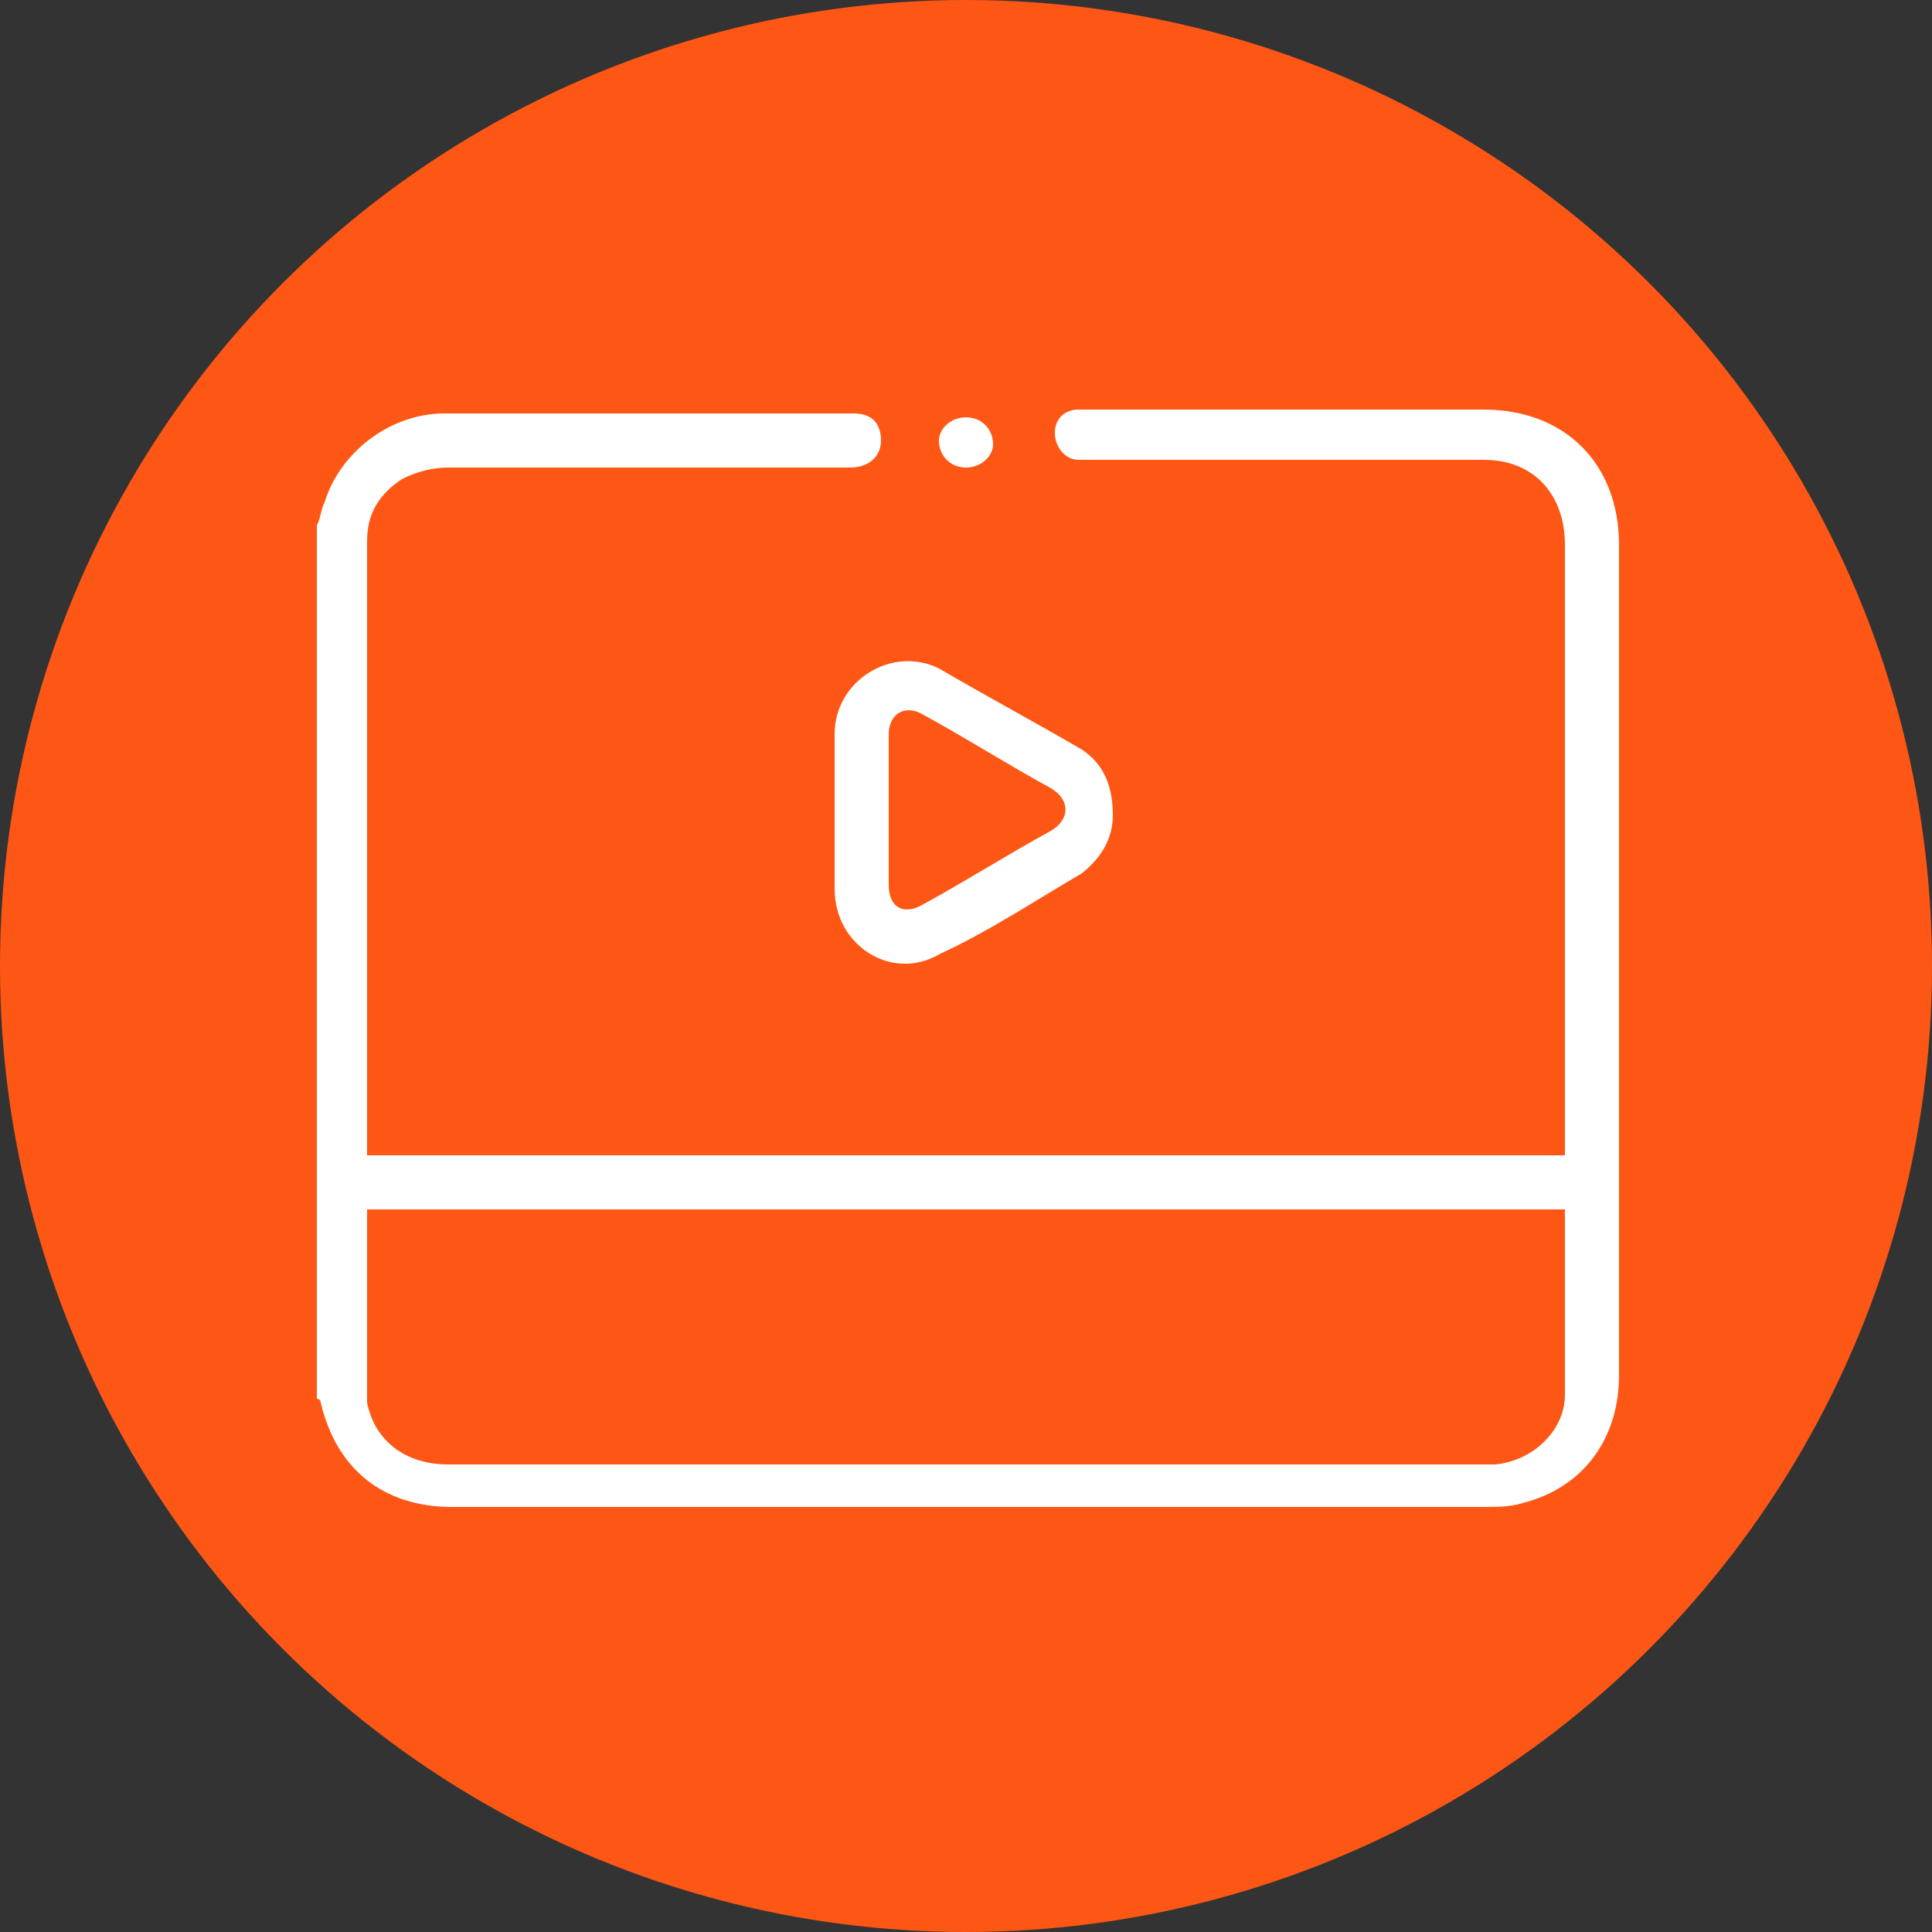
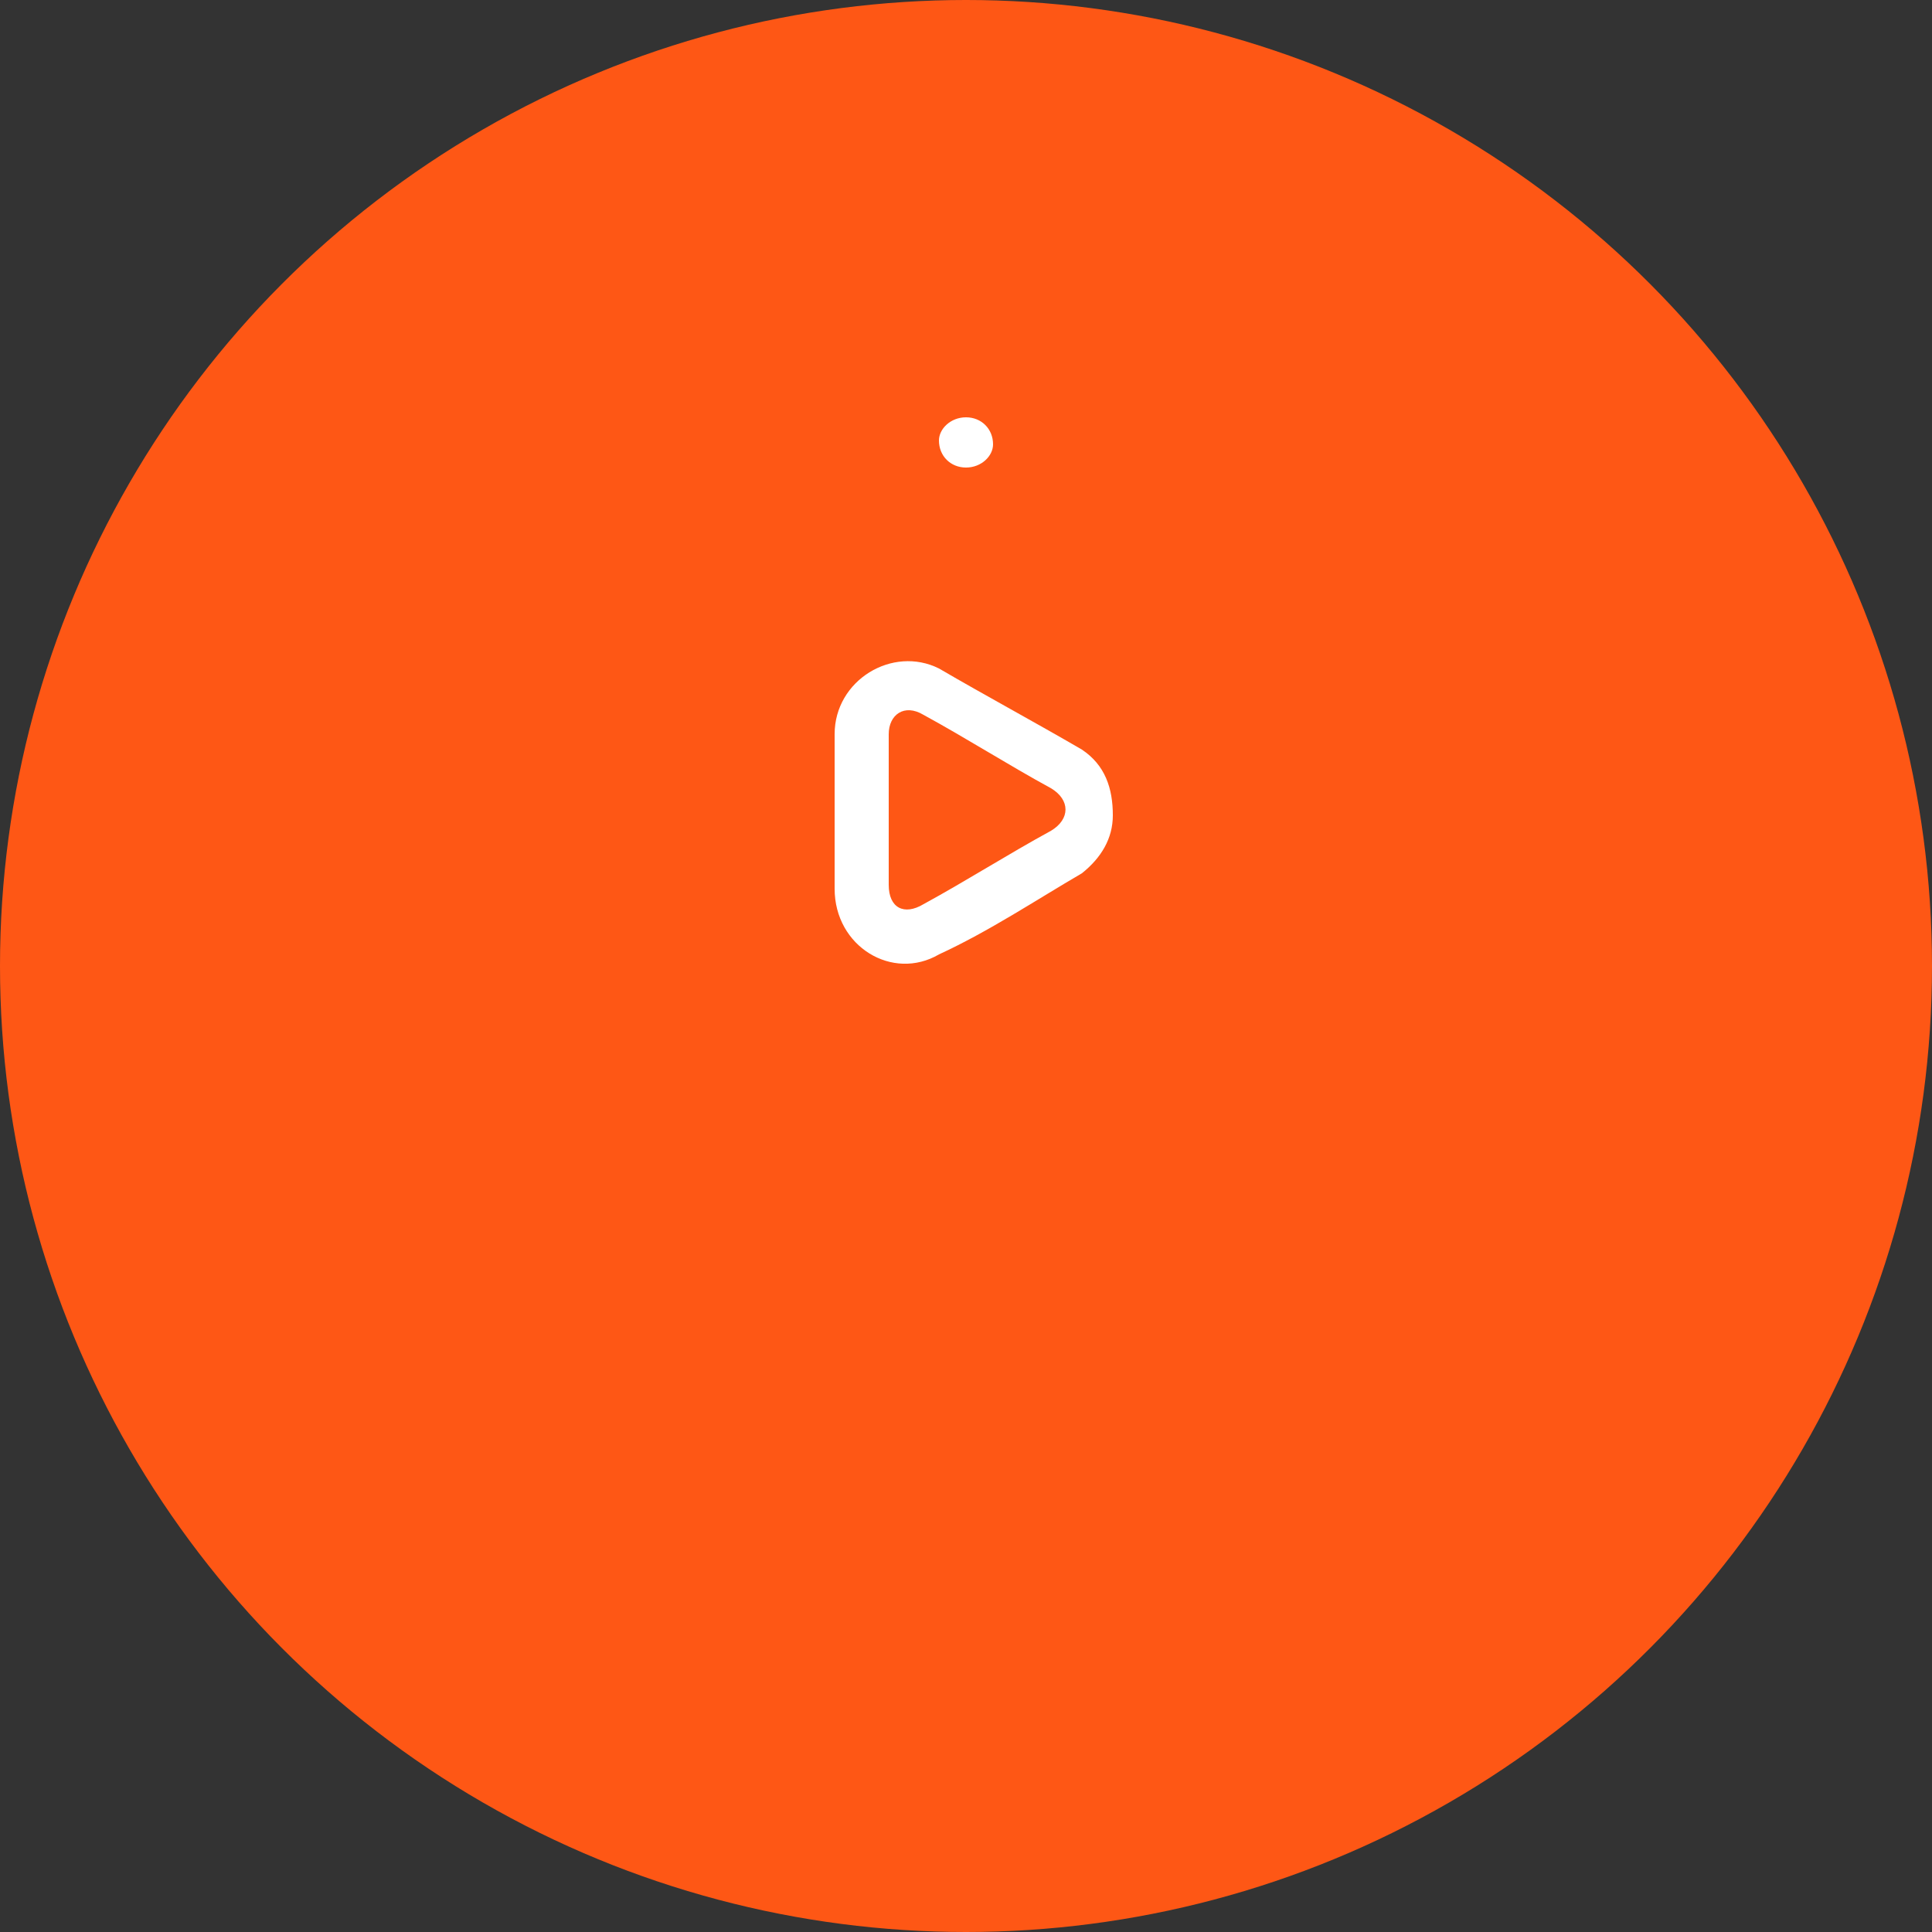
<svg xmlns="http://www.w3.org/2000/svg" id="Layer_1" x="0px" y="0px" viewBox="0 0 50 50" style="enable-background:new 0 0 50 50;" xml:space="preserve">
  <rect x="0" y="0" width="50" height="50" fill="#333333" stroke="none" />
  <style type="text/css">	.st0{fill:#FE5715;}	.st1{fill:#FFFFFF;}</style>
  <circle class="st0" cx="25" cy="25" r="25" />
  <g>
-     <path class="st1" d="M40.5,31.3h-31v4.8c0,0.1,0,0.1,0,0.2c0.2,1,1,1.6,2.1,1.6c8.9,0,17.9,0,26.8,0c0.1,0,0.2,0,0.3,0  c1-0.1,1.8-0.9,1.8-1.8C40.5,34.5,40.5,32.9,40.5,31.3 M8.2,13.6c0.1-0.2,0.1-0.4,0.2-0.6c0.4-1.3,1.7-2.3,3.1-2.3  c3.5,0,7,0,10.6,0c0.5,0,0.7,0.3,0.7,0.7c0,0.4-0.3,0.7-0.8,0.7c-3.5,0-6.9,0-10.4,0c-0.4,0-0.8,0.1-1.2,0.3  c-0.6,0.4-0.9,0.9-0.9,1.6c0,5.3,0,10.6,0,15.8c0,0,0,0.1,0,0.1h31v-0.4c0-5.1,0-10.2,0-15.4c0-1.3-0.8-2.2-2.1-2.2  c-3.4,0-6.8,0-10.1,0c-0.1,0-0.2,0-0.4,0c-0.3,0-0.6-0.3-0.6-0.7s0.3-0.6,0.6-0.6c0.1,0,0.2,0,0.3,0h10.2c2.1,0,3.5,1.4,3.5,3.5  v21.5c0,1.6-0.9,2.9-2.5,3.3c-0.3,0.1-0.7,0.1-1,0.1c-8.9,0-17.8,0-26.7,0c-1.8,0-3-1-3.4-2.7c0,0,0-0.1-0.1-0.1V13.6z" />
    <path class="st1" d="M23,21c0,0.6,0,1.3,0,1.9c0,0.6,0.4,0.8,0.9,0.5c1.1-0.6,2.2-1.3,3.3-1.9c0.5-0.3,0.5-0.8,0-1.1  c-1.1-0.6-2.2-1.3-3.3-1.9c-0.5-0.3-0.9,0-0.9,0.5C23,19.8,23,20.4,23,21 M28.8,21.1c0,0.6-0.3,1.1-0.8,1.5  c-1.2,0.7-2.4,1.5-3.7,2.1c-1.2,0.7-2.7-0.2-2.7-1.7c0-1.3,0-2.7,0-4c0-1.4,1.5-2.3,2.7-1.7c1.2,0.7,2.5,1.4,3.7,2.1  C28.6,19.8,28.8,20.4,28.8,21.1" />
    <path class="st1" d="M25,12.1c-0.4,0-0.7-0.3-0.7-0.7c0-0.3,0.3-0.6,0.7-0.6c0.4,0,0.7,0.3,0.7,0.7C25.7,11.8,25.4,12.1,25,12.1" />
  </g>
</svg>